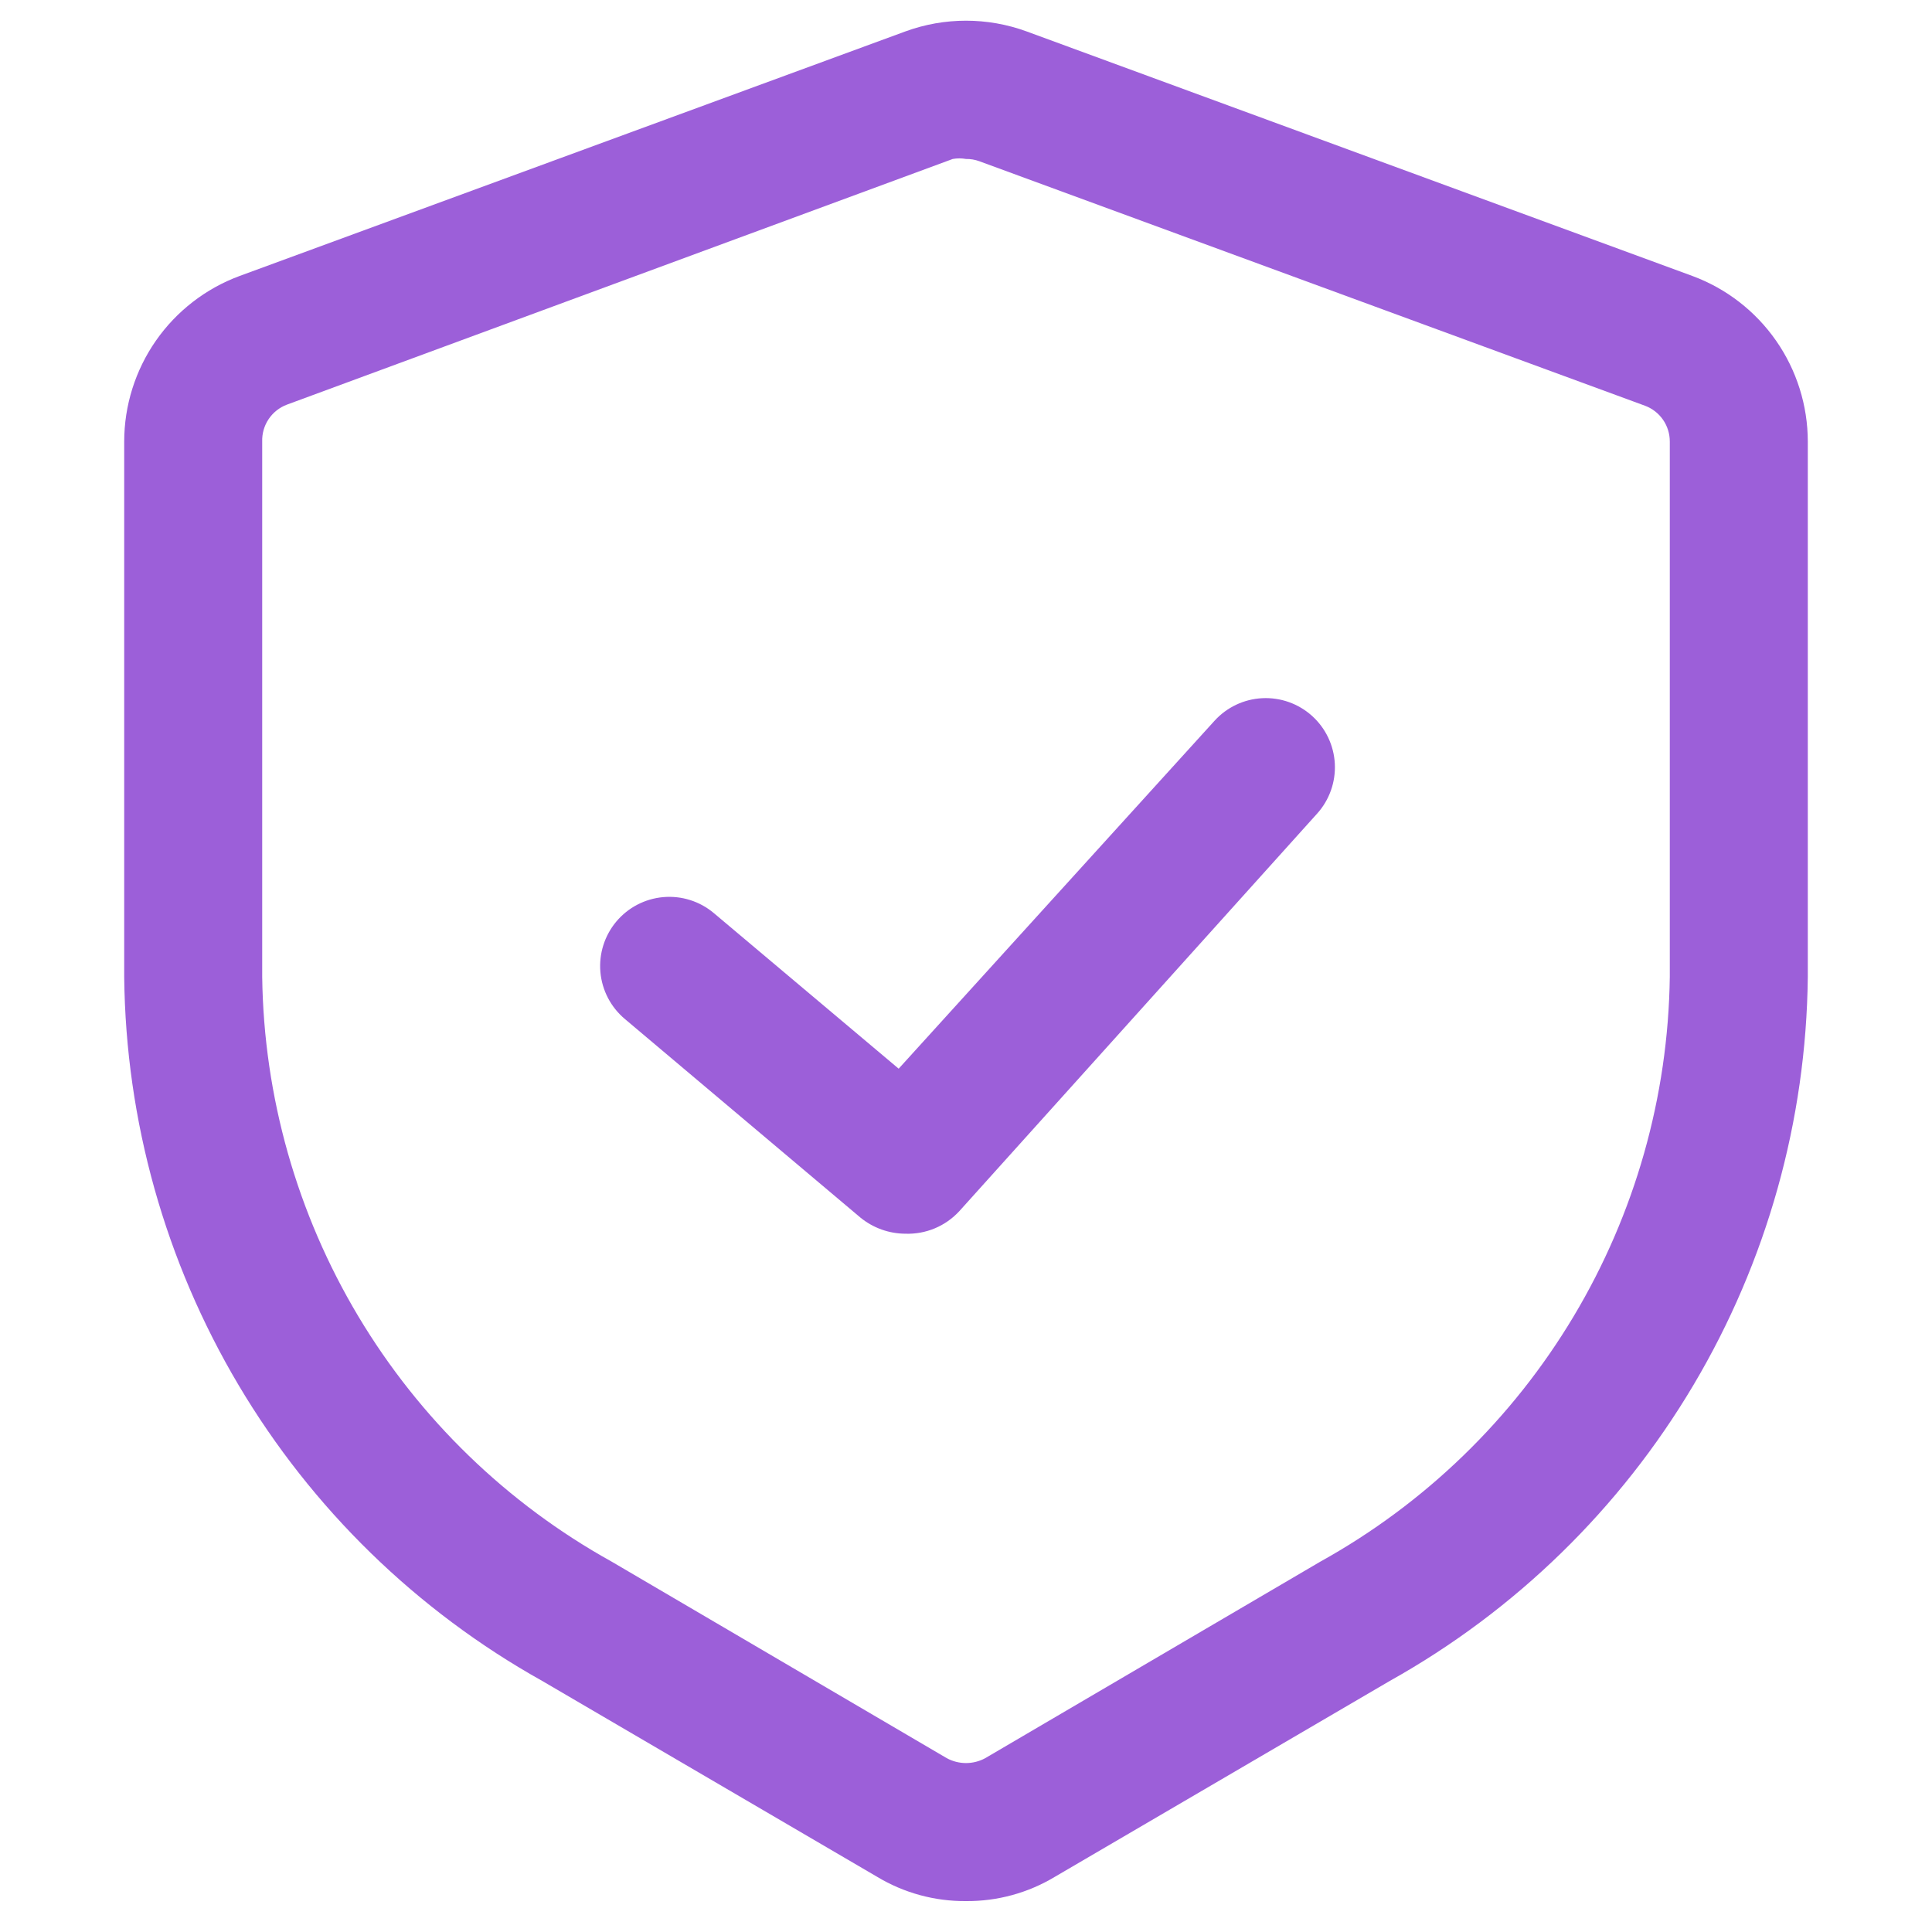
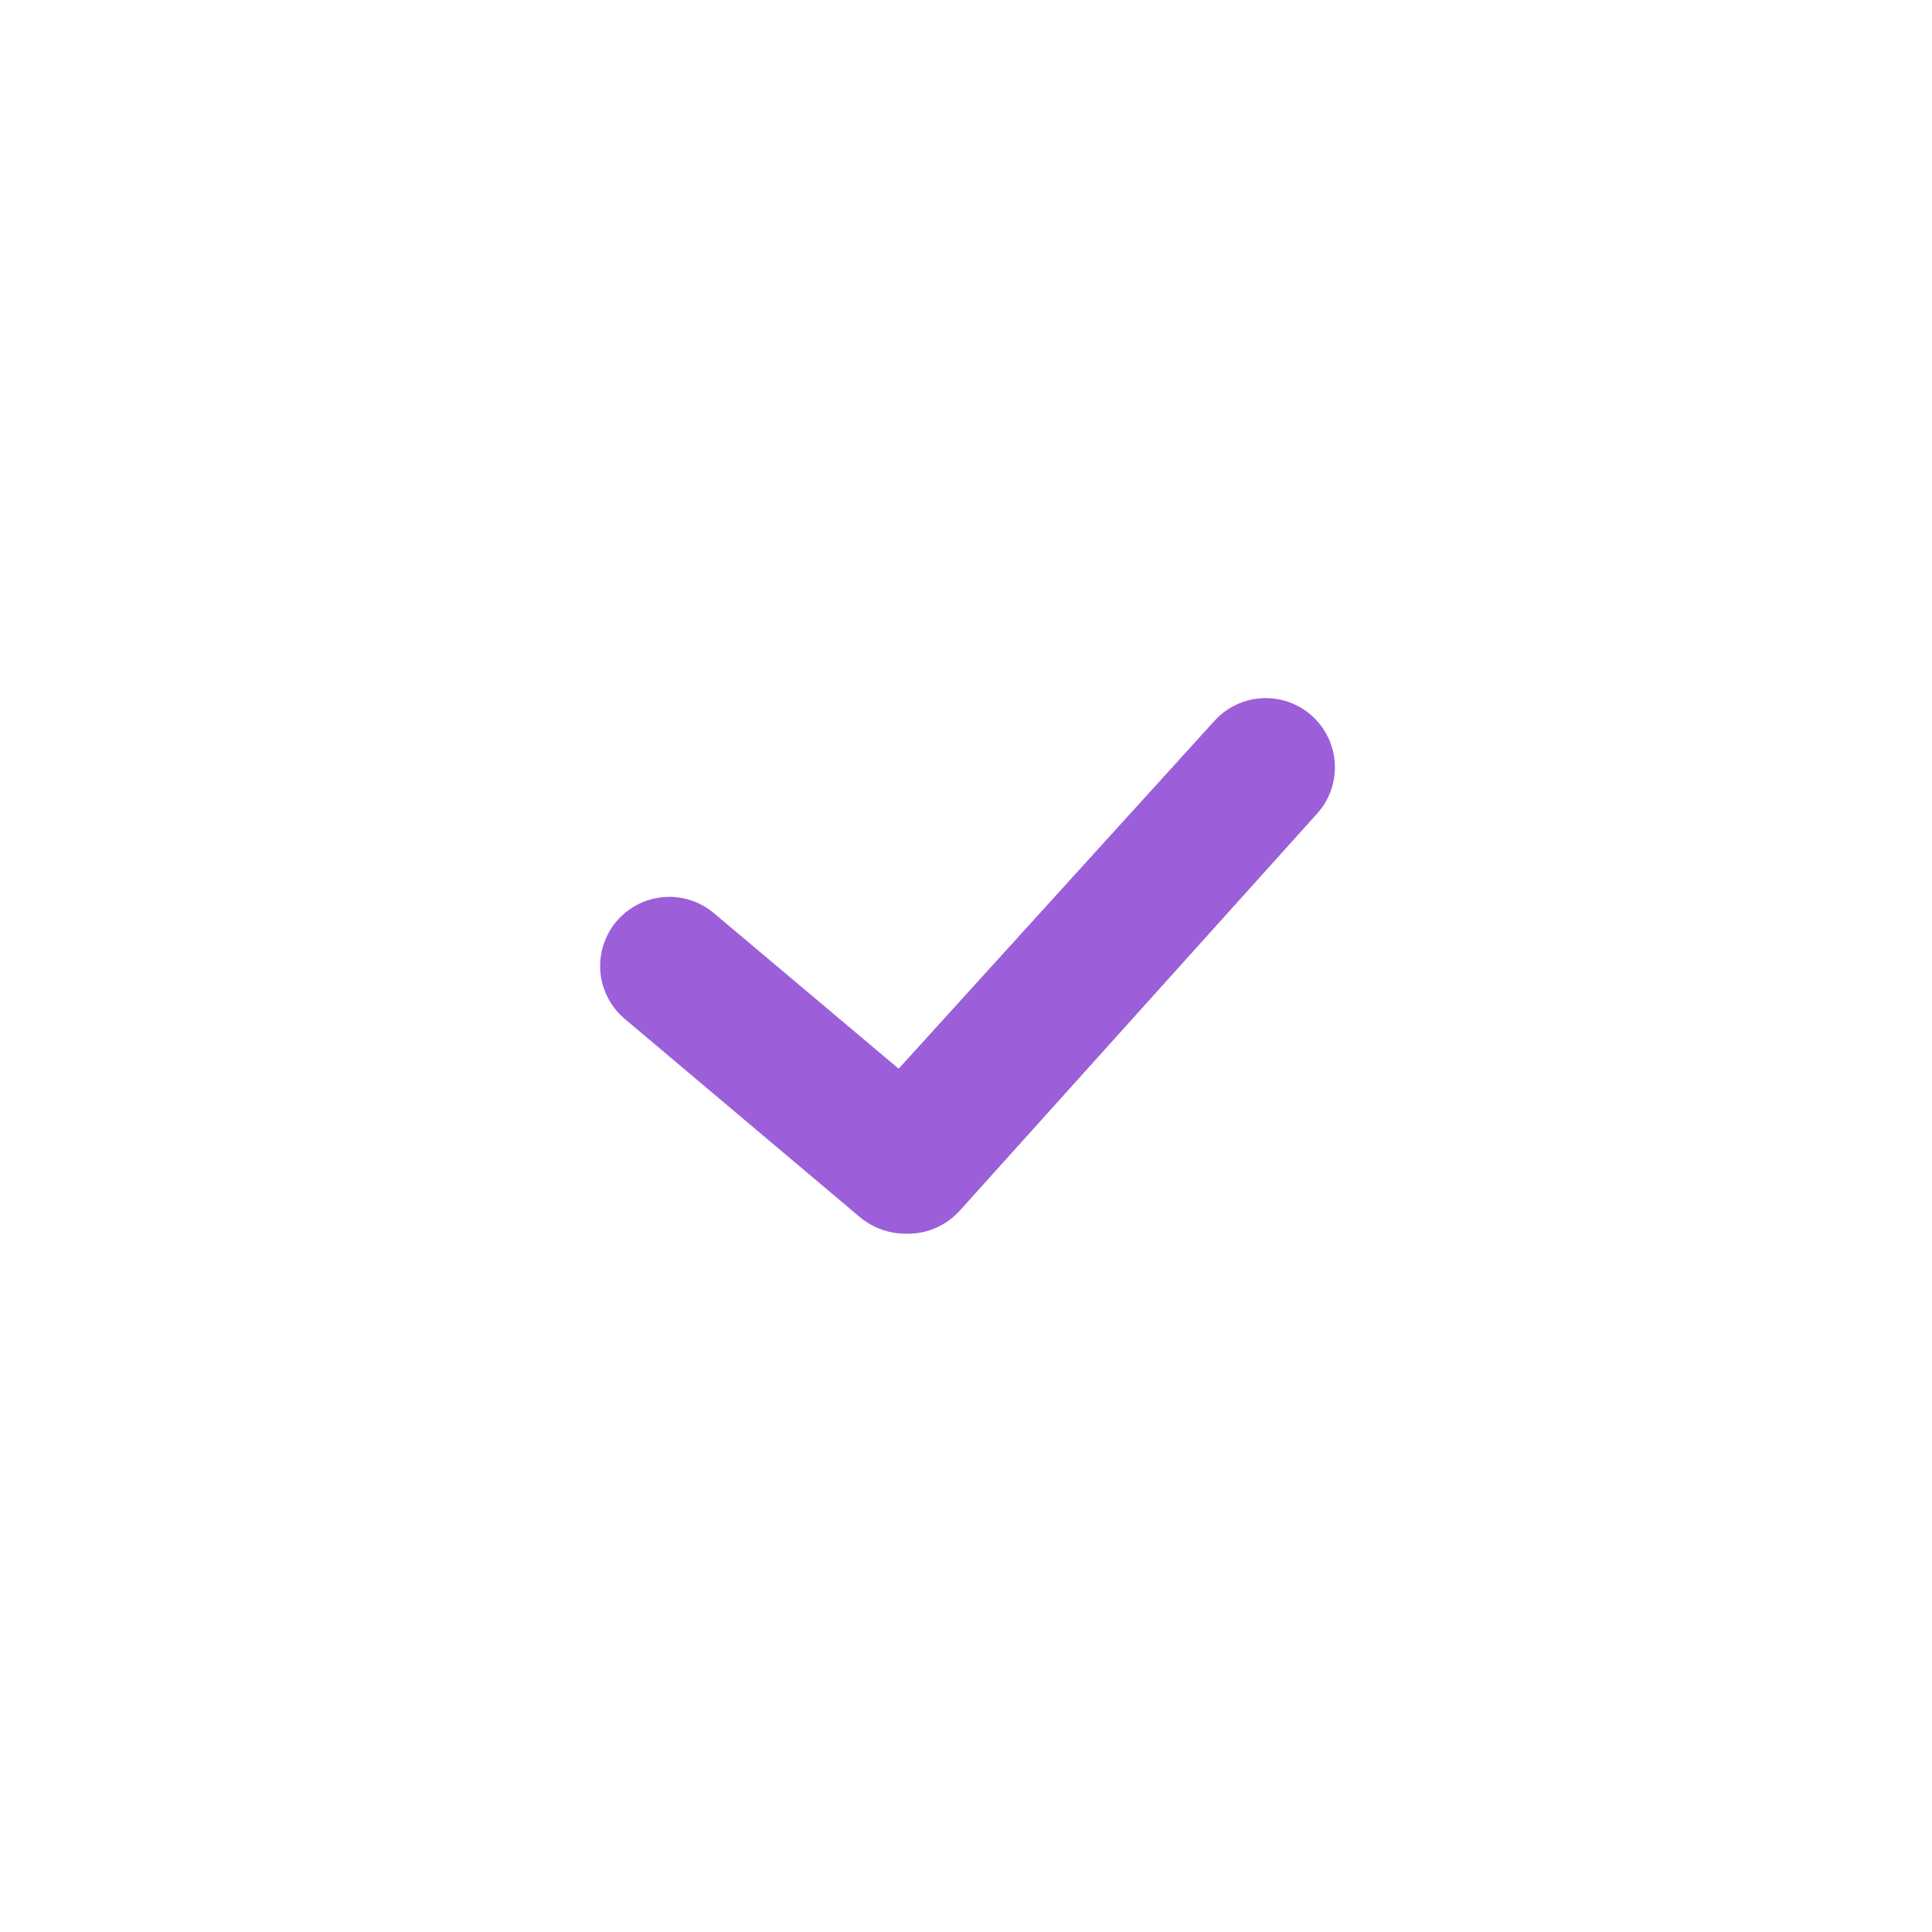
<svg xmlns="http://www.w3.org/2000/svg" width="81" height="81" viewBox="0 0 81 81" fill="none">
-   <path d="M40.5 79.704C39.188 79.715 37.898 79.363 36.774 78.686L22.726 70.47C17.467 67.529 13.078 63.252 10.002 58.07C6.926 52.889 5.272 46.988 5.207 40.963V18.514C5.208 17.001 5.672 15.525 6.536 14.284C7.401 13.043 8.625 12.096 10.044 11.571L37.954 1.319C39.598 0.717 41.402 0.717 43.046 1.319L70.956 11.571C72.375 12.096 73.599 13.043 74.463 14.284C75.328 15.525 75.792 17.001 75.793 18.514V40.963C75.728 46.988 74.074 52.889 70.998 58.07C67.922 63.252 63.533 67.529 58.274 70.47L44.226 78.686C43.102 79.363 41.812 79.715 40.5 79.704ZM40.5 6.665C40.316 6.632 40.128 6.632 39.944 6.665L12.034 16.963C11.72 17.08 11.45 17.292 11.263 17.571C11.076 17.849 10.982 18.179 10.993 18.514V40.963C11.06 45.976 12.45 50.883 15.022 55.186C17.595 59.49 21.258 63.038 25.642 65.471L39.69 73.71C39.938 73.846 40.217 73.917 40.5 73.917C40.783 73.917 41.062 73.846 41.31 73.71L55.358 65.471C59.742 63.038 63.405 59.49 65.977 55.186C68.55 50.883 69.94 45.976 70.007 40.963V18.514C70.008 18.187 69.909 17.867 69.723 17.598C69.537 17.329 69.272 17.124 68.966 17.01L41.055 6.758C40.877 6.693 40.689 6.662 40.5 6.665Z" fill="#9C5FD9" />
  <path d="M37.954 51.724C37.272 51.72 36.61 51.483 36.08 51.053L26.198 42.722C25.609 42.228 25.24 41.52 25.172 40.754C25.105 39.988 25.345 39.227 25.839 38.637C26.333 38.048 27.041 37.679 27.807 37.612C28.573 37.545 29.335 37.784 29.924 38.279L37.677 44.805L50.914 30.225C51.43 29.654 52.151 29.311 52.919 29.272C53.688 29.233 54.44 29.501 55.011 30.017C55.581 30.532 55.924 31.253 55.963 32.022C56.002 32.79 55.735 33.542 55.219 34.113L40.222 50.776C39.935 51.088 39.584 51.335 39.192 51.499C38.801 51.662 38.379 51.739 37.954 51.724Z" fill="#9C5FD9" />
</svg>